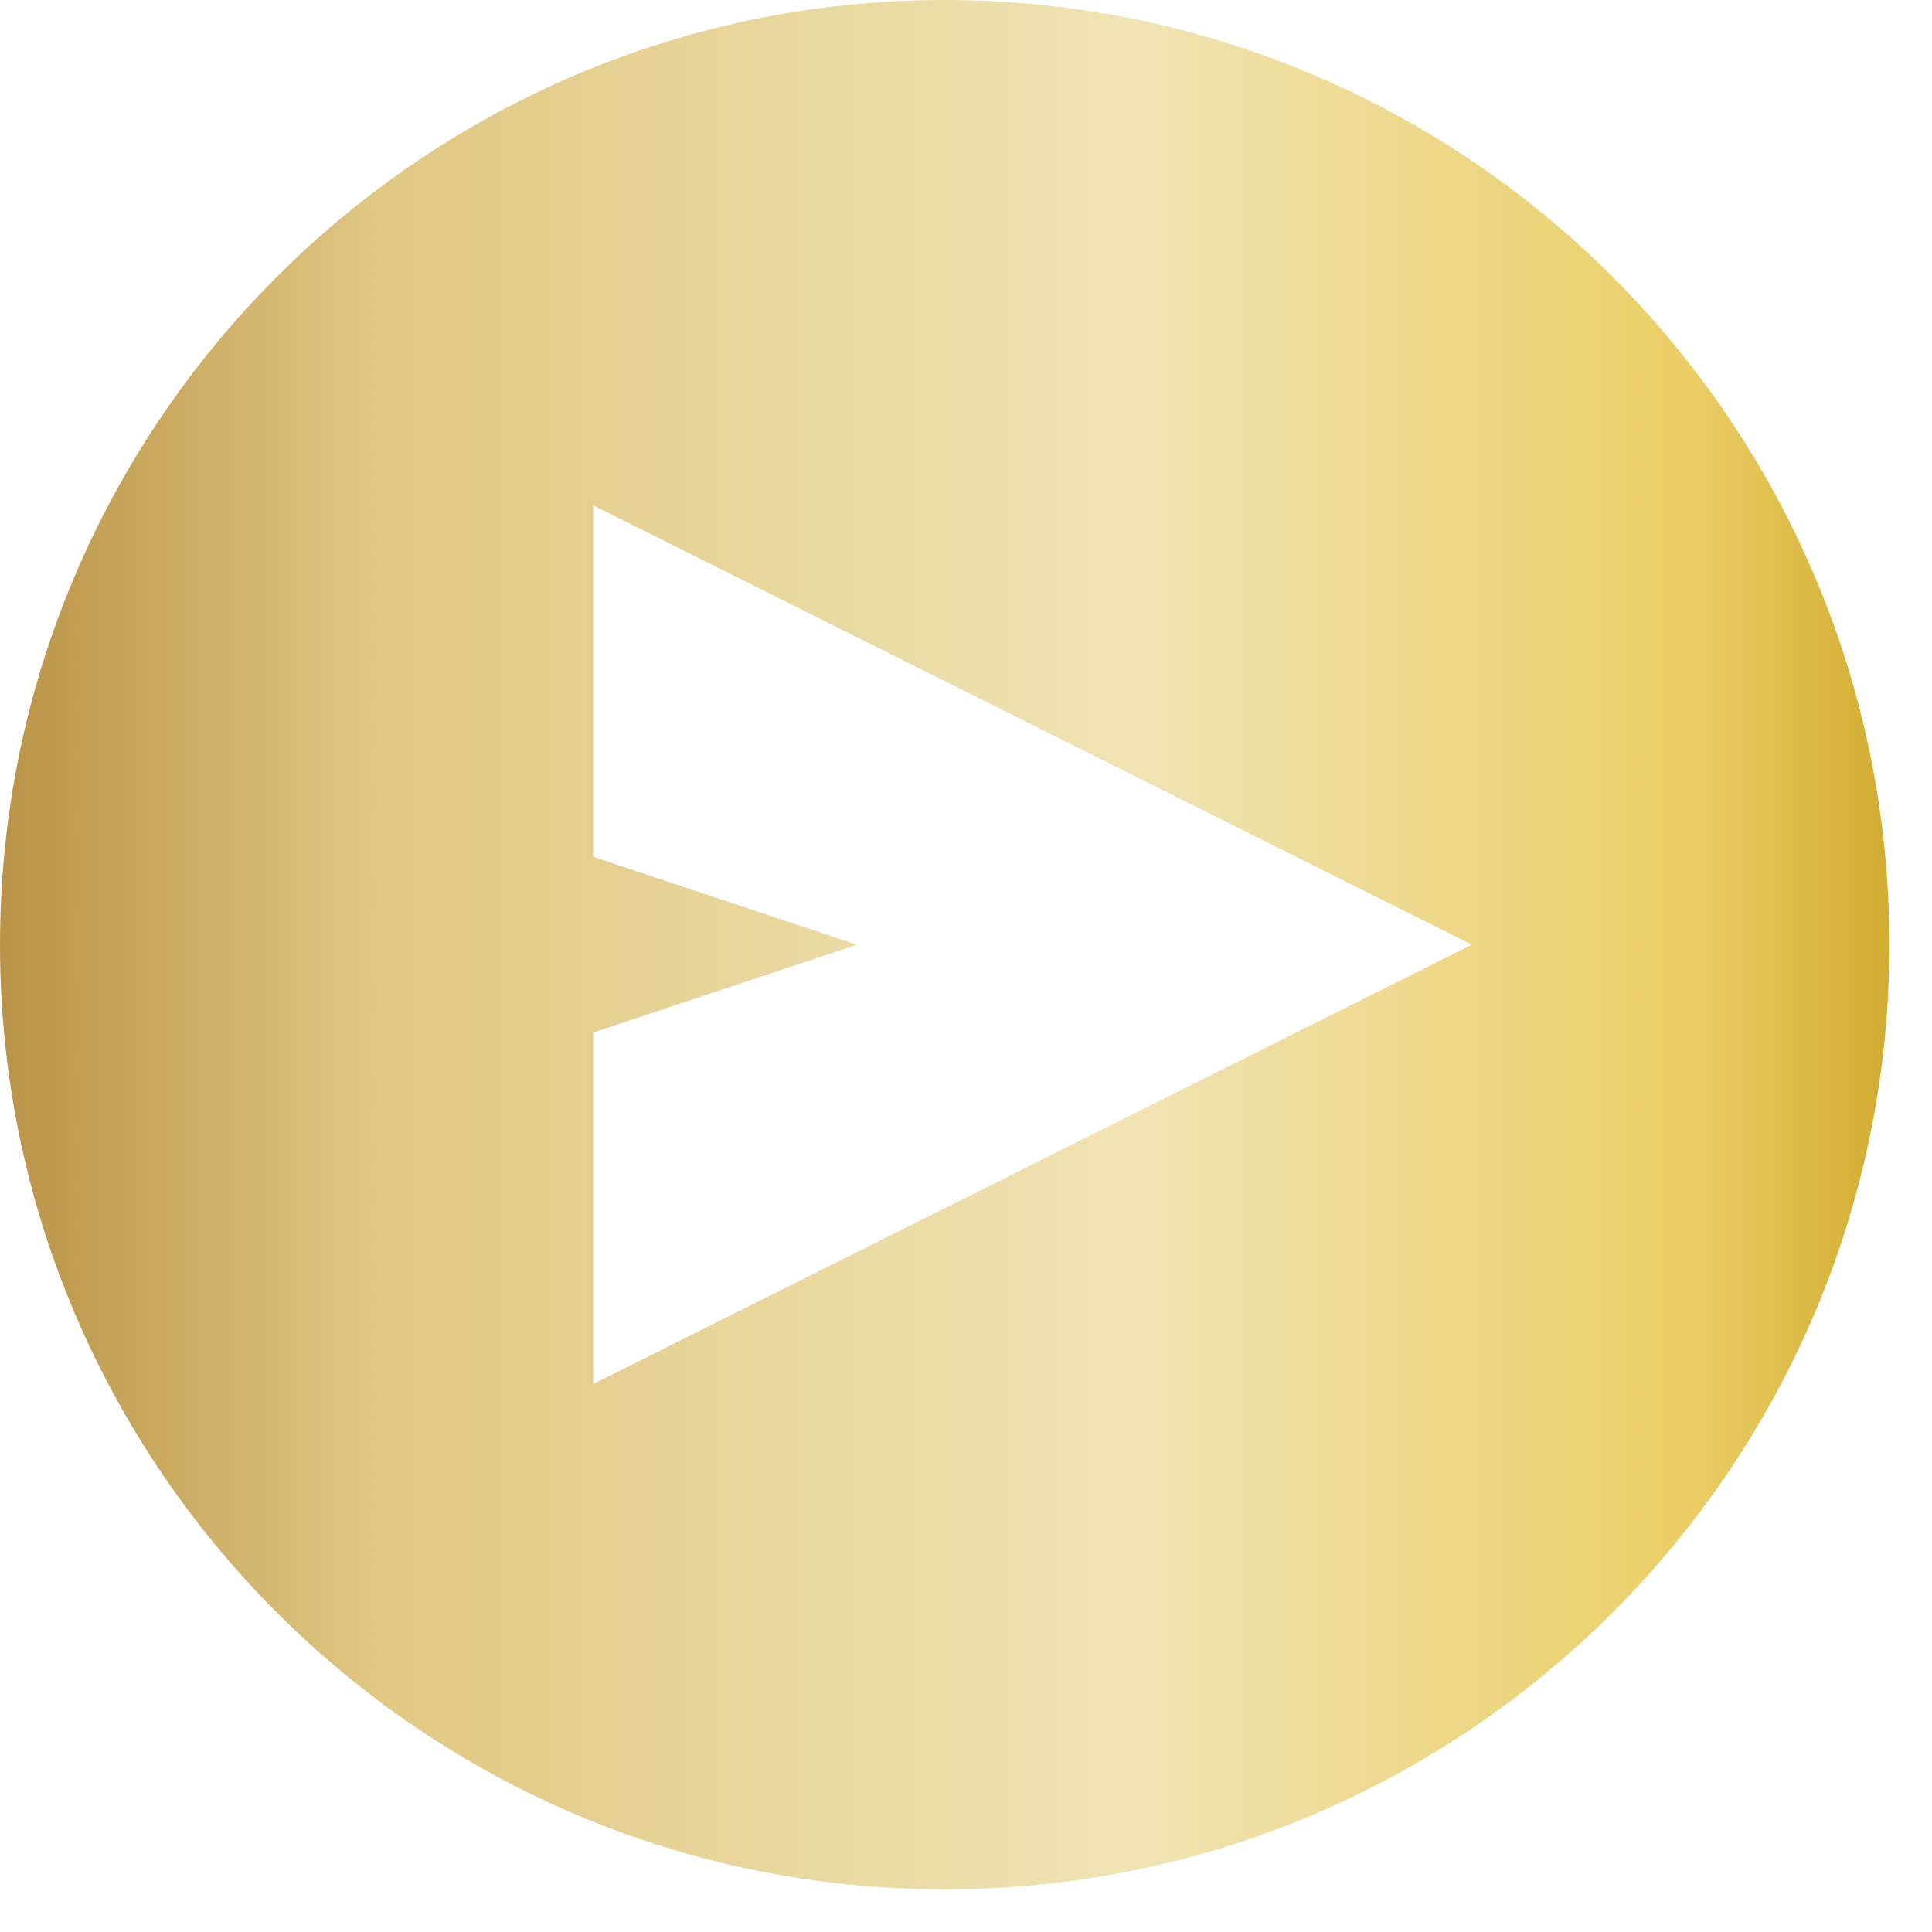
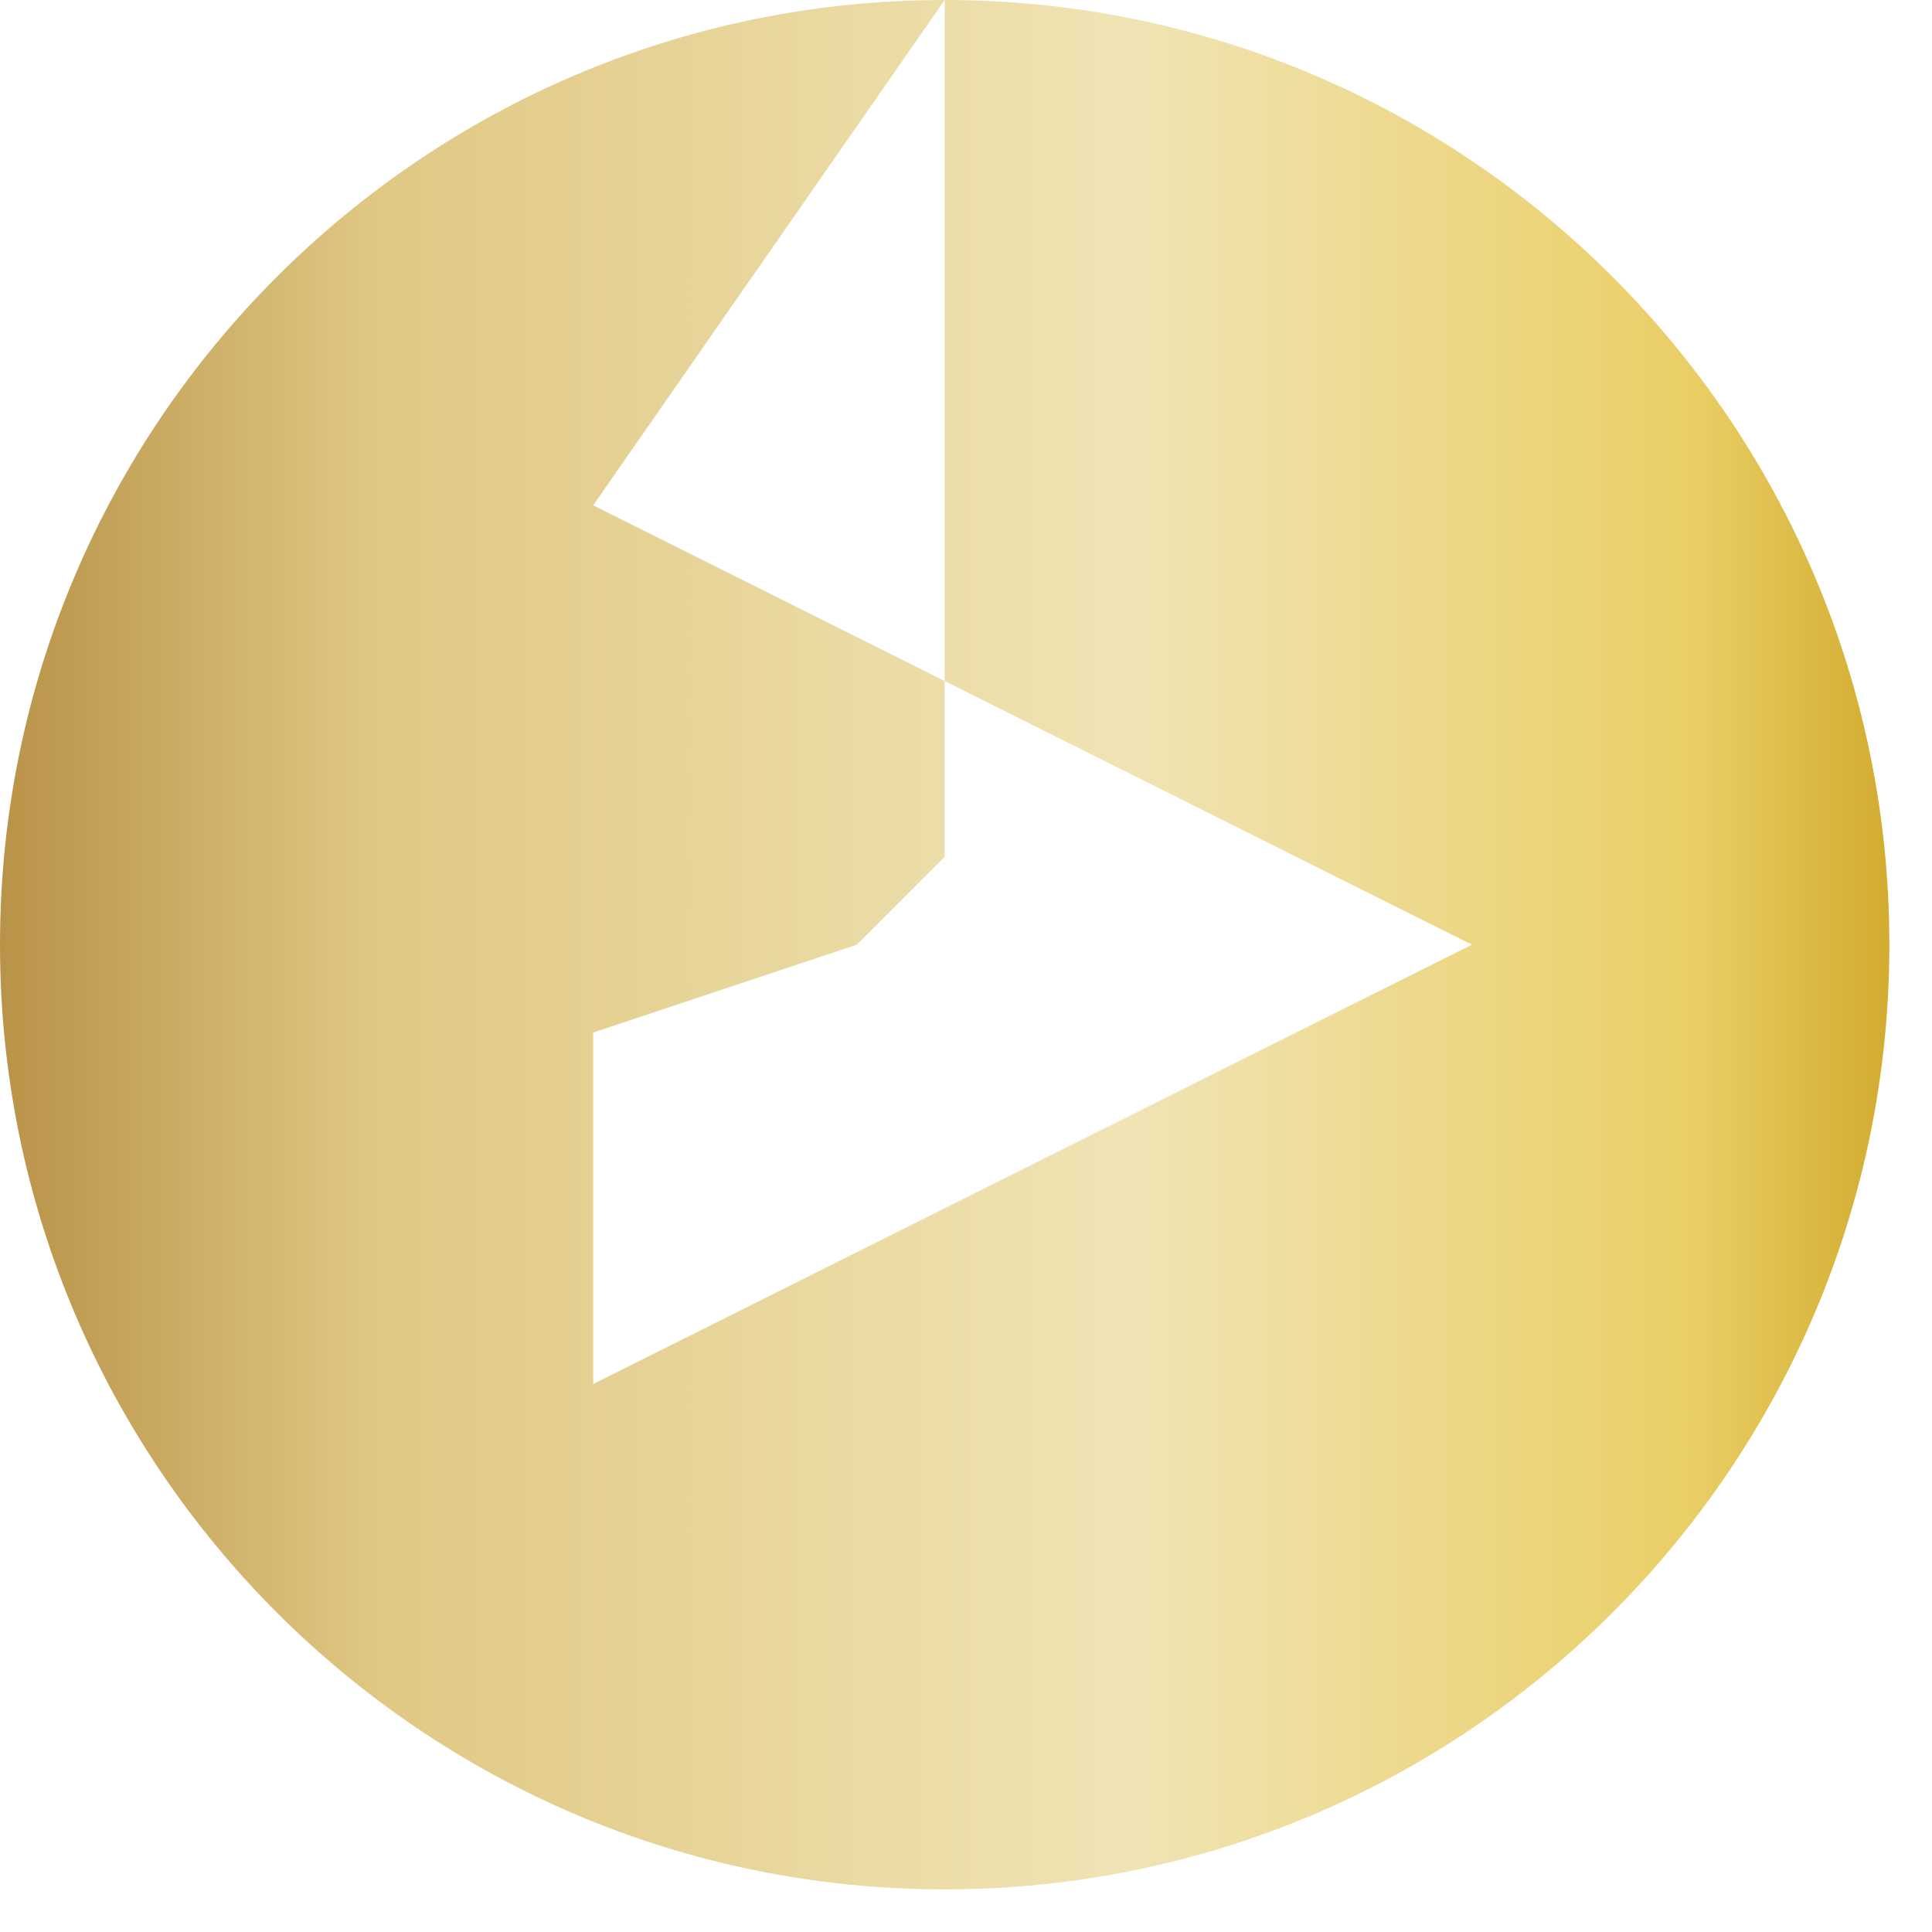
<svg xmlns="http://www.w3.org/2000/svg" width="29" height="29" viewBox="0 0 29 29" fill="none">
-   <path fill-rule="evenodd" clip-rule="evenodd" d="M14.18 0C6.354 0 0 6.354 0 14.18C0 22.006 6.354 28.36 14.18 28.36C22.006 28.36 28.36 22.006 28.36 14.18C28.36 6.354 22.006 0 14.18 0ZM8.904 7.585V12.861L12.861 14.18L8.904 15.499L8.904 20.775L22.094 14.18L8.904 7.585Z" fill="url(#paint0_linear_42_247)" />
+   <path fill-rule="evenodd" clip-rule="evenodd" d="M14.18 0C6.354 0 0 6.354 0 14.18C0 22.006 6.354 28.36 14.18 28.36C22.006 28.36 28.36 22.006 28.36 14.18C28.36 6.354 22.006 0 14.18 0ZV12.861L12.861 14.18L8.904 15.499L8.904 20.775L22.094 14.18L8.904 7.585Z" fill="url(#paint0_linear_42_247)" />
  <defs>
    <linearGradient id="paint0_linear_42_247" x1="0.028" y1="14.18" x2="28.246" y2="14.18" gradientUnits="userSpaceOnUse">
      <stop stop-color="#B99348" />
      <stop offset="0.2" stop-color="#E0C883" />
      <stop offset="0.6" stop-color="#F0E4B5" />
      <stop offset="0.9" stop-color="#EACE65" />
      <stop offset="1" stop-color="#D3AD32" />
    </linearGradient>
  </defs>
</svg>